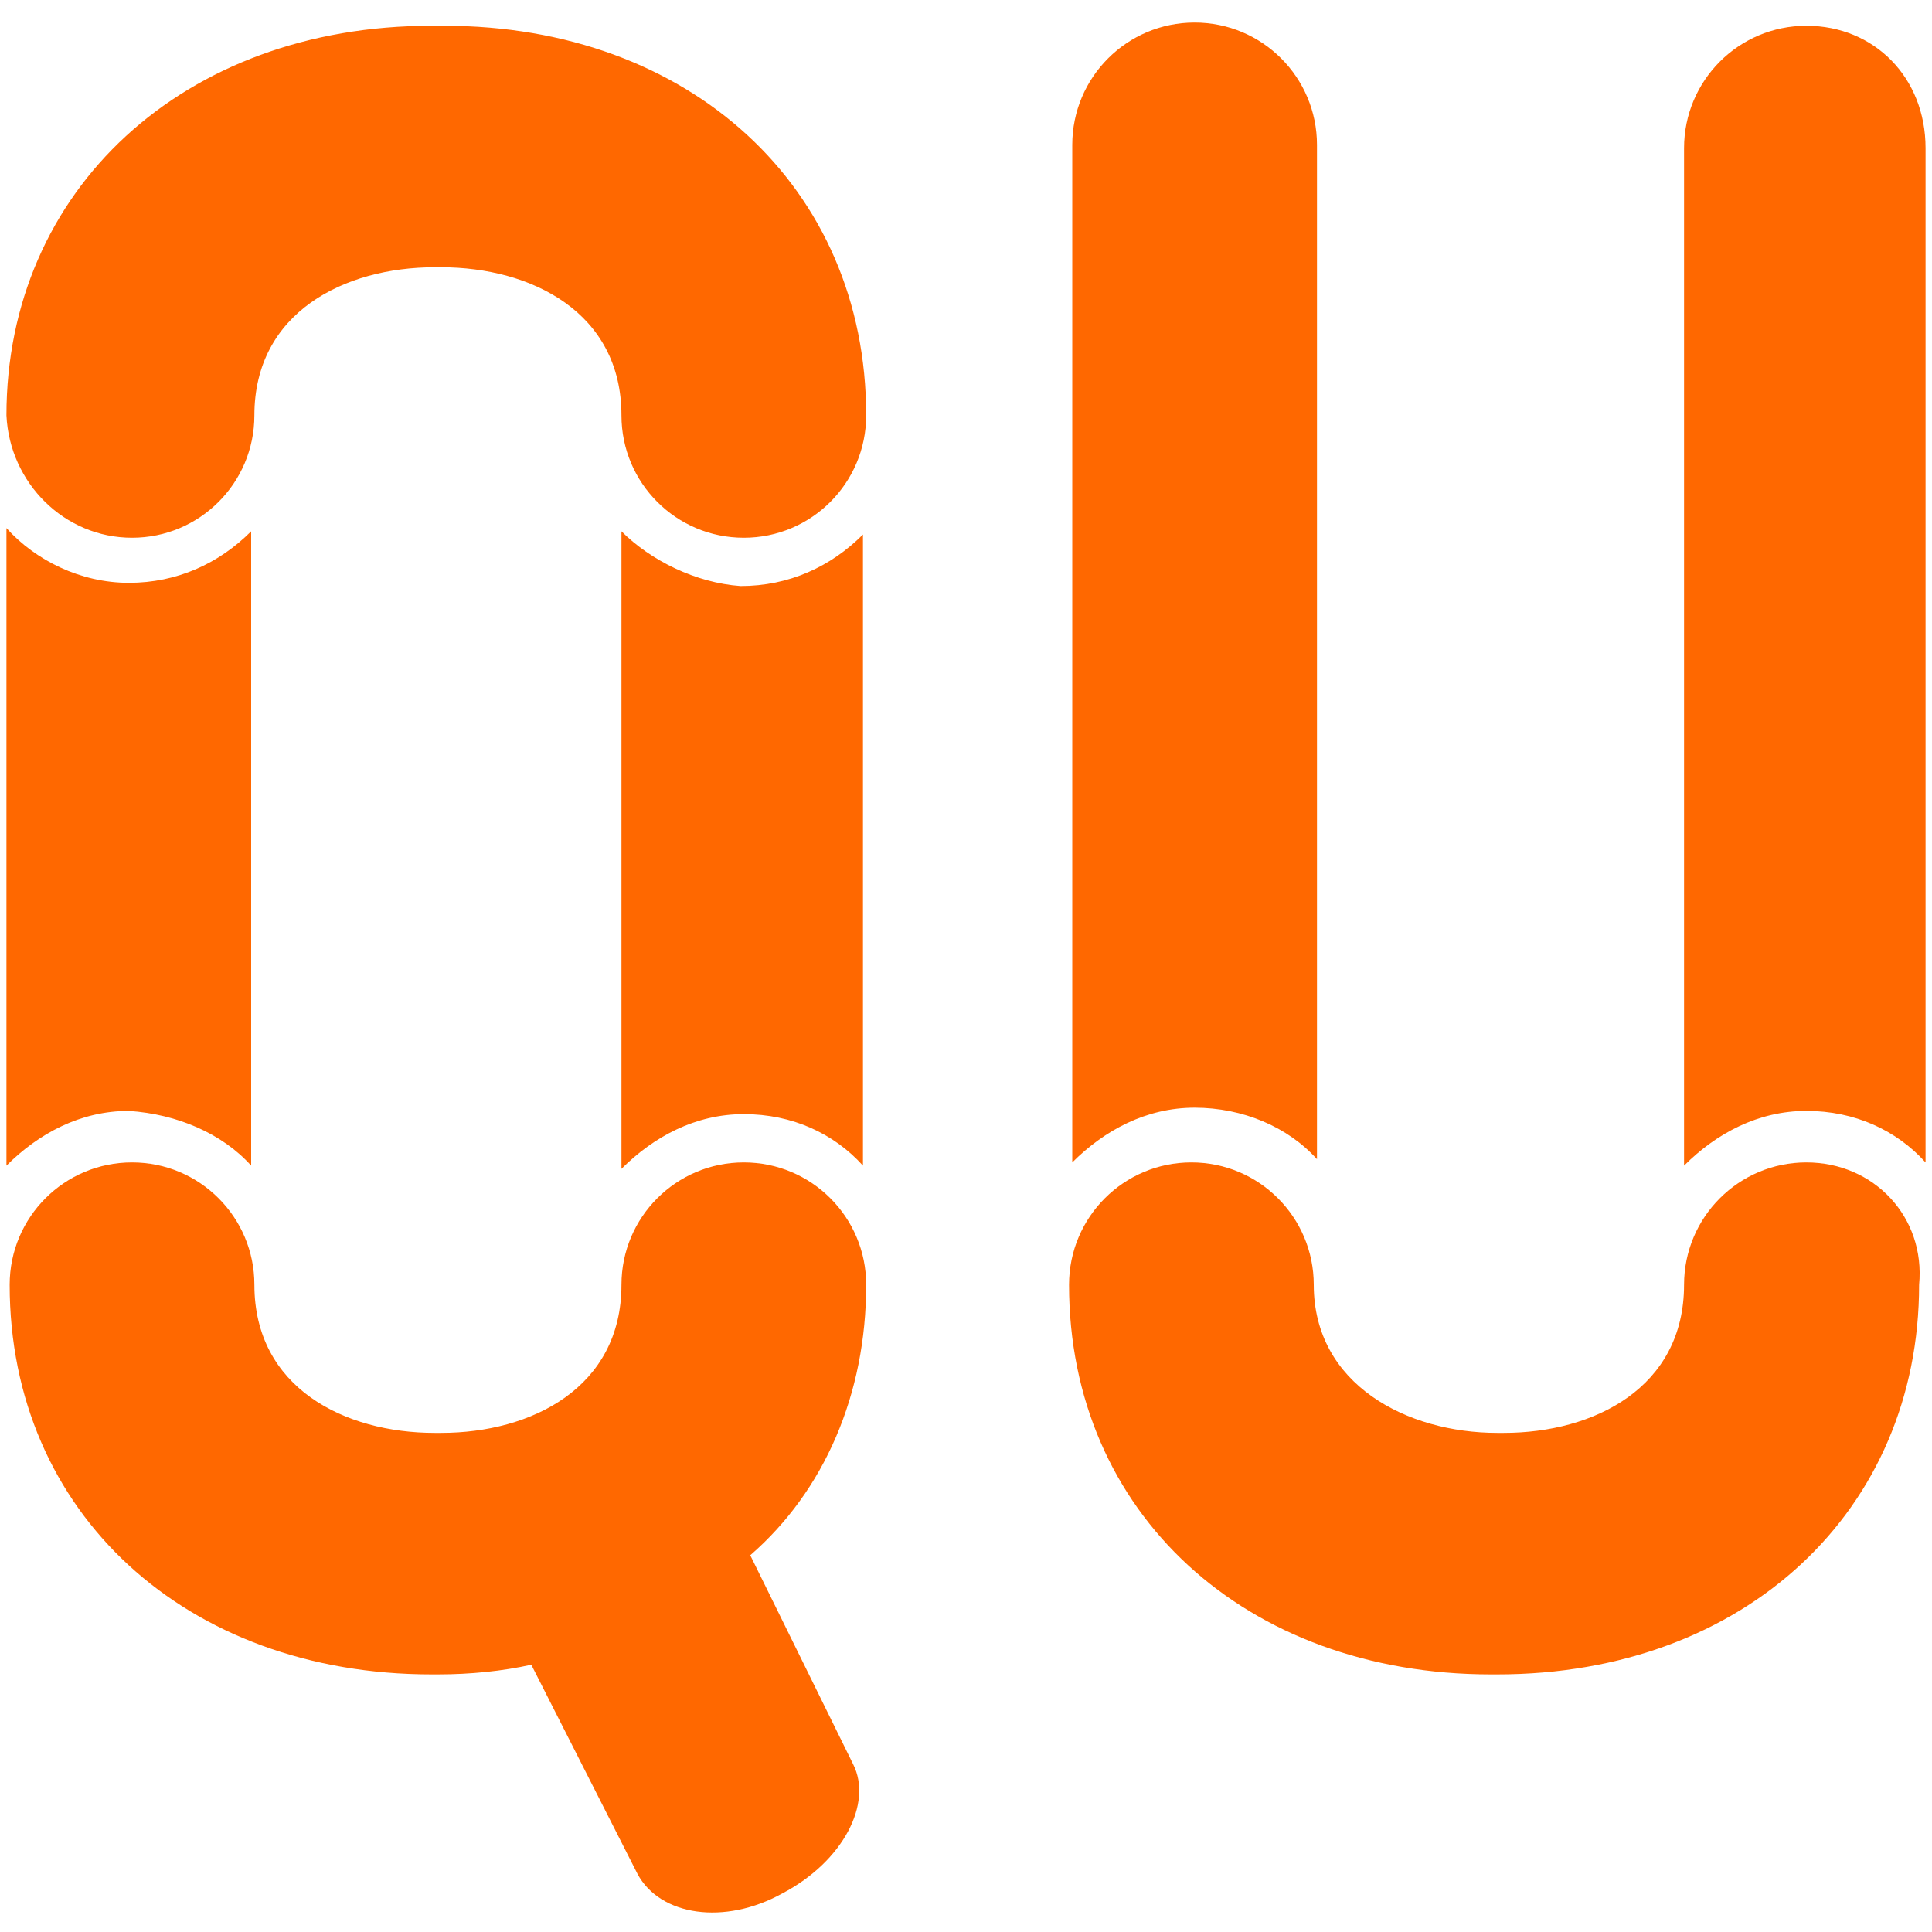
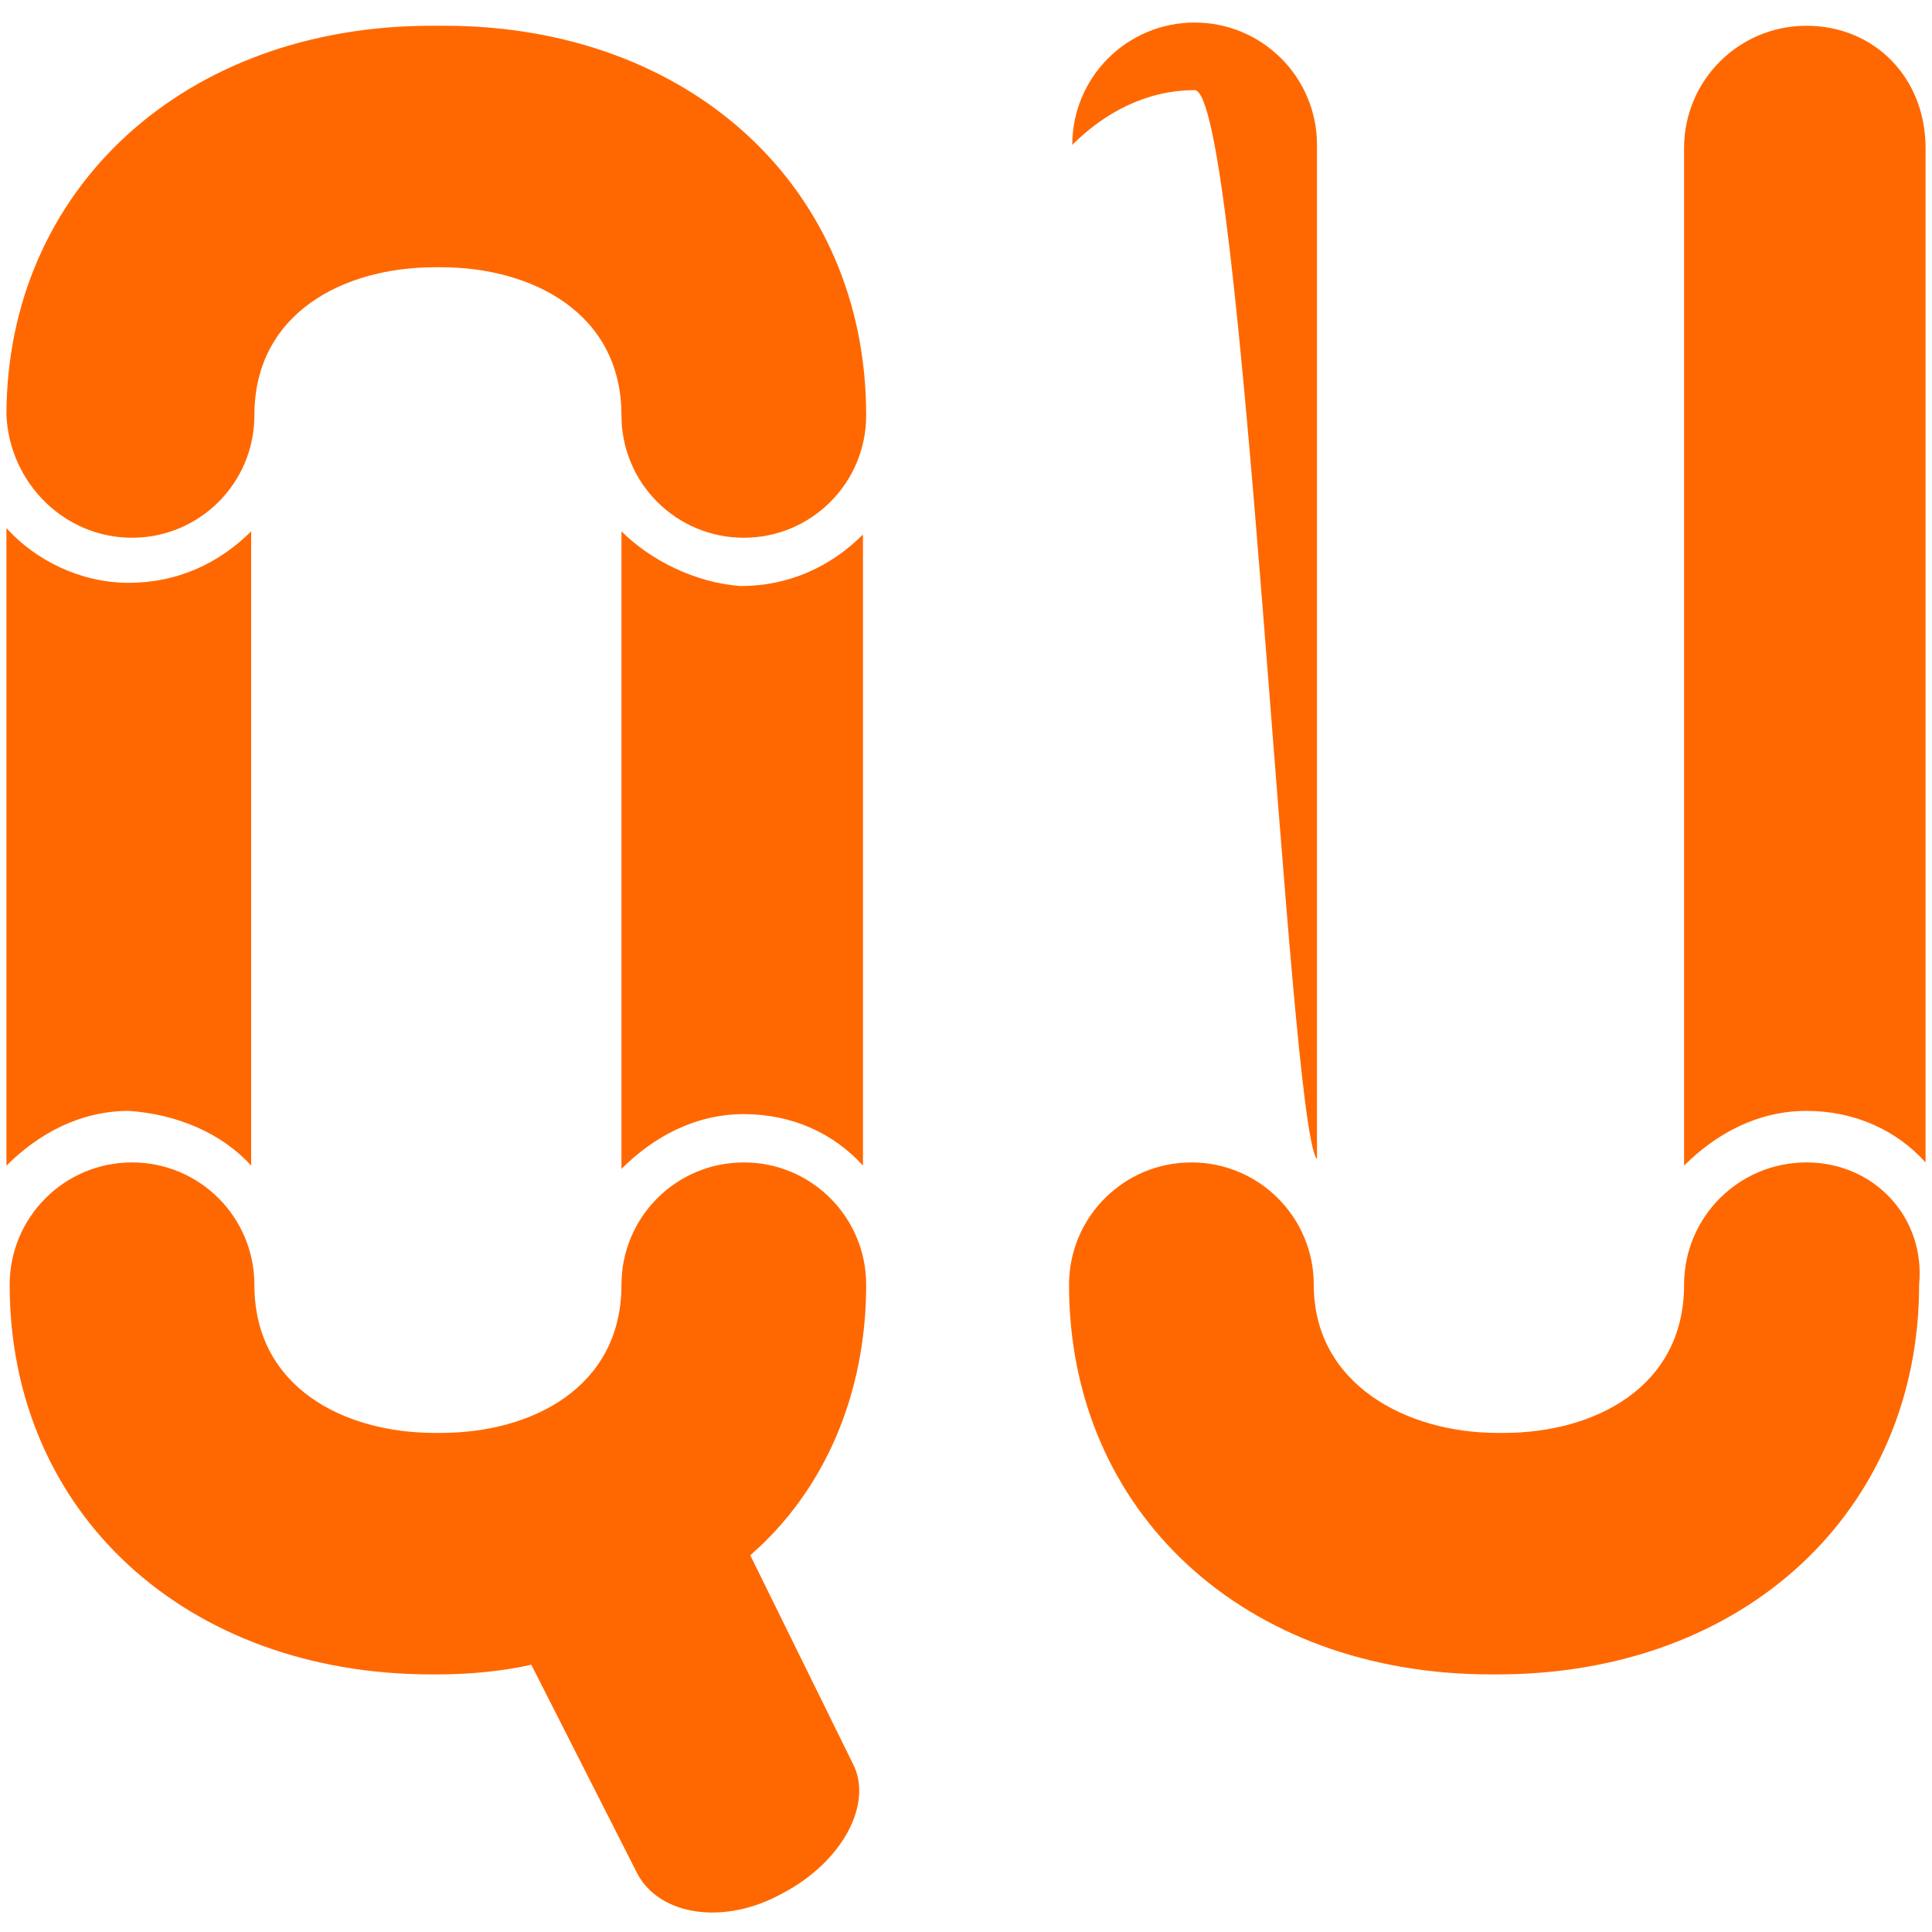
<svg xmlns="http://www.w3.org/2000/svg" version="1.1" id="Слой_1" x="0px" y="0px" viewBox="0 0 60 60" style="enable-background:new 0 0 60 60;" xml:space="preserve">
  <style type="text/css">
	.st0{fill:#FF6800;}
</style>
-   <path id="Quickspin" class="st0" d="M4.1,16.7c2.1,0,3.8-1.7,3.8-3.8c0-3.2,2.8-4.6,5.6-4.6h0.2c2.8,0,5.6,1.4,5.6,4.6  c0,2.1,1.7,3.8,3.8,3.8s3.8-1.7,3.8-3.8c0-7.1-5.5-12.1-13.1-12.1h-0.4C5.7,0.8,0.2,5.9,0.2,12.9C0.3,15,2,16.7,4.1,16.7L4.1,16.7z   M26.9,39.9c0-2.1-1.7-3.8-3.8-3.8s-3.8,1.7-3.8,3.8c0,3.2-2.8,4.6-5.6,4.6h-0.2c-2.8,0-5.6-1.4-5.6-4.6c0-2.1-1.7-3.8-3.8-3.8  s-3.8,1.7-3.8,3.8C0.3,47,5.8,52,13.4,52h0.2c1,0,2-0.1,2.9-0.3l3.3,6.5c0.7,1.3,2.7,1.6,4.5,0.6c1.9-1,2.8-2.8,2.2-4l-3.2-6.5  C25.6,46.3,26.9,43.3,26.9,39.9L26.9,39.9z M7.8,36.2V16.5c-1,1-2.3,1.6-3.8,1.6s-2.9-0.7-3.8-1.7v19.8c1-1,2.3-1.7,3.8-1.7  C5.5,34.6,6.9,35.2,7.8,36.2z M19.3,16.5v19.8c1-1,2.3-1.7,3.8-1.7s2.8,0.6,3.7,1.6V16.6c-1,1-2.3,1.6-3.8,1.6  C21.6,18.1,20.2,17.4,19.3,16.5z M56.1,36.1c-2.1,0-3.8,1.7-3.8,3.8c0,3.2-2.8,4.6-5.6,4.6h-0.2c-2.8,0-5.7-1.5-5.7-4.6  c0-2.1-1.7-3.8-3.8-3.8s-3.8,1.7-3.8,3.8C33.2,47,38.7,52,46.3,52h0.2c7.7,0,13.1-5.1,13.1-12.1C59.8,37.8,58.2,36.1,56.1,36.1z   M56.1,0.8c-2.1,0-3.8,1.7-3.8,3.8v31.6c1-1,2.3-1.7,3.8-1.7s2.8,0.6,3.7,1.6V4.6C59.8,2.4,58.2,0.8,56.1,0.8L56.1,0.8z M40.9,36  V4.5c0-2.1-1.7-3.8-3.8-3.8s-3.8,1.7-3.8,3.8v31.6c1-1,2.3-1.7,3.8-1.7S40,35,40.9,36z" />
+   <path id="Quickspin" class="st0" d="M4.1,16.7c2.1,0,3.8-1.7,3.8-3.8c0-3.2,2.8-4.6,5.6-4.6h0.2c2.8,0,5.6,1.4,5.6,4.6  c0,2.1,1.7,3.8,3.8,3.8s3.8-1.7,3.8-3.8c0-7.1-5.5-12.1-13.1-12.1h-0.4C5.7,0.8,0.2,5.9,0.2,12.9C0.3,15,2,16.7,4.1,16.7L4.1,16.7z   M26.9,39.9c0-2.1-1.7-3.8-3.8-3.8s-3.8,1.7-3.8,3.8c0,3.2-2.8,4.6-5.6,4.6h-0.2c-2.8,0-5.6-1.4-5.6-4.6c0-2.1-1.7-3.8-3.8-3.8  s-3.8,1.7-3.8,3.8C0.3,47,5.8,52,13.4,52h0.2c1,0,2-0.1,2.9-0.3l3.3,6.5c0.7,1.3,2.7,1.6,4.5,0.6c1.9-1,2.8-2.8,2.2-4l-3.2-6.5  C25.6,46.3,26.9,43.3,26.9,39.9L26.9,39.9z M7.8,36.2V16.5c-1,1-2.3,1.6-3.8,1.6s-2.9-0.7-3.8-1.7v19.8c1-1,2.3-1.7,3.8-1.7  C5.5,34.6,6.9,35.2,7.8,36.2z M19.3,16.5v19.8c1-1,2.3-1.7,3.8-1.7s2.8,0.6,3.7,1.6V16.6c-1,1-2.3,1.6-3.8,1.6  C21.6,18.1,20.2,17.4,19.3,16.5z M56.1,36.1c-2.1,0-3.8,1.7-3.8,3.8c0,3.2-2.8,4.6-5.6,4.6h-0.2c-2.8,0-5.7-1.5-5.7-4.6  c0-2.1-1.7-3.8-3.8-3.8s-3.8,1.7-3.8,3.8C33.2,47,38.7,52,46.3,52h0.2c7.7,0,13.1-5.1,13.1-12.1C59.8,37.8,58.2,36.1,56.1,36.1z   M56.1,0.8c-2.1,0-3.8,1.7-3.8,3.8v31.6c1-1,2.3-1.7,3.8-1.7s2.8,0.6,3.7,1.6V4.6C59.8,2.4,58.2,0.8,56.1,0.8L56.1,0.8z M40.9,36  V4.5c0-2.1-1.7-3.8-3.8-3.8s-3.8,1.7-3.8,3.8c1-1,2.3-1.7,3.8-1.7S40,35,40.9,36z" />
</svg>